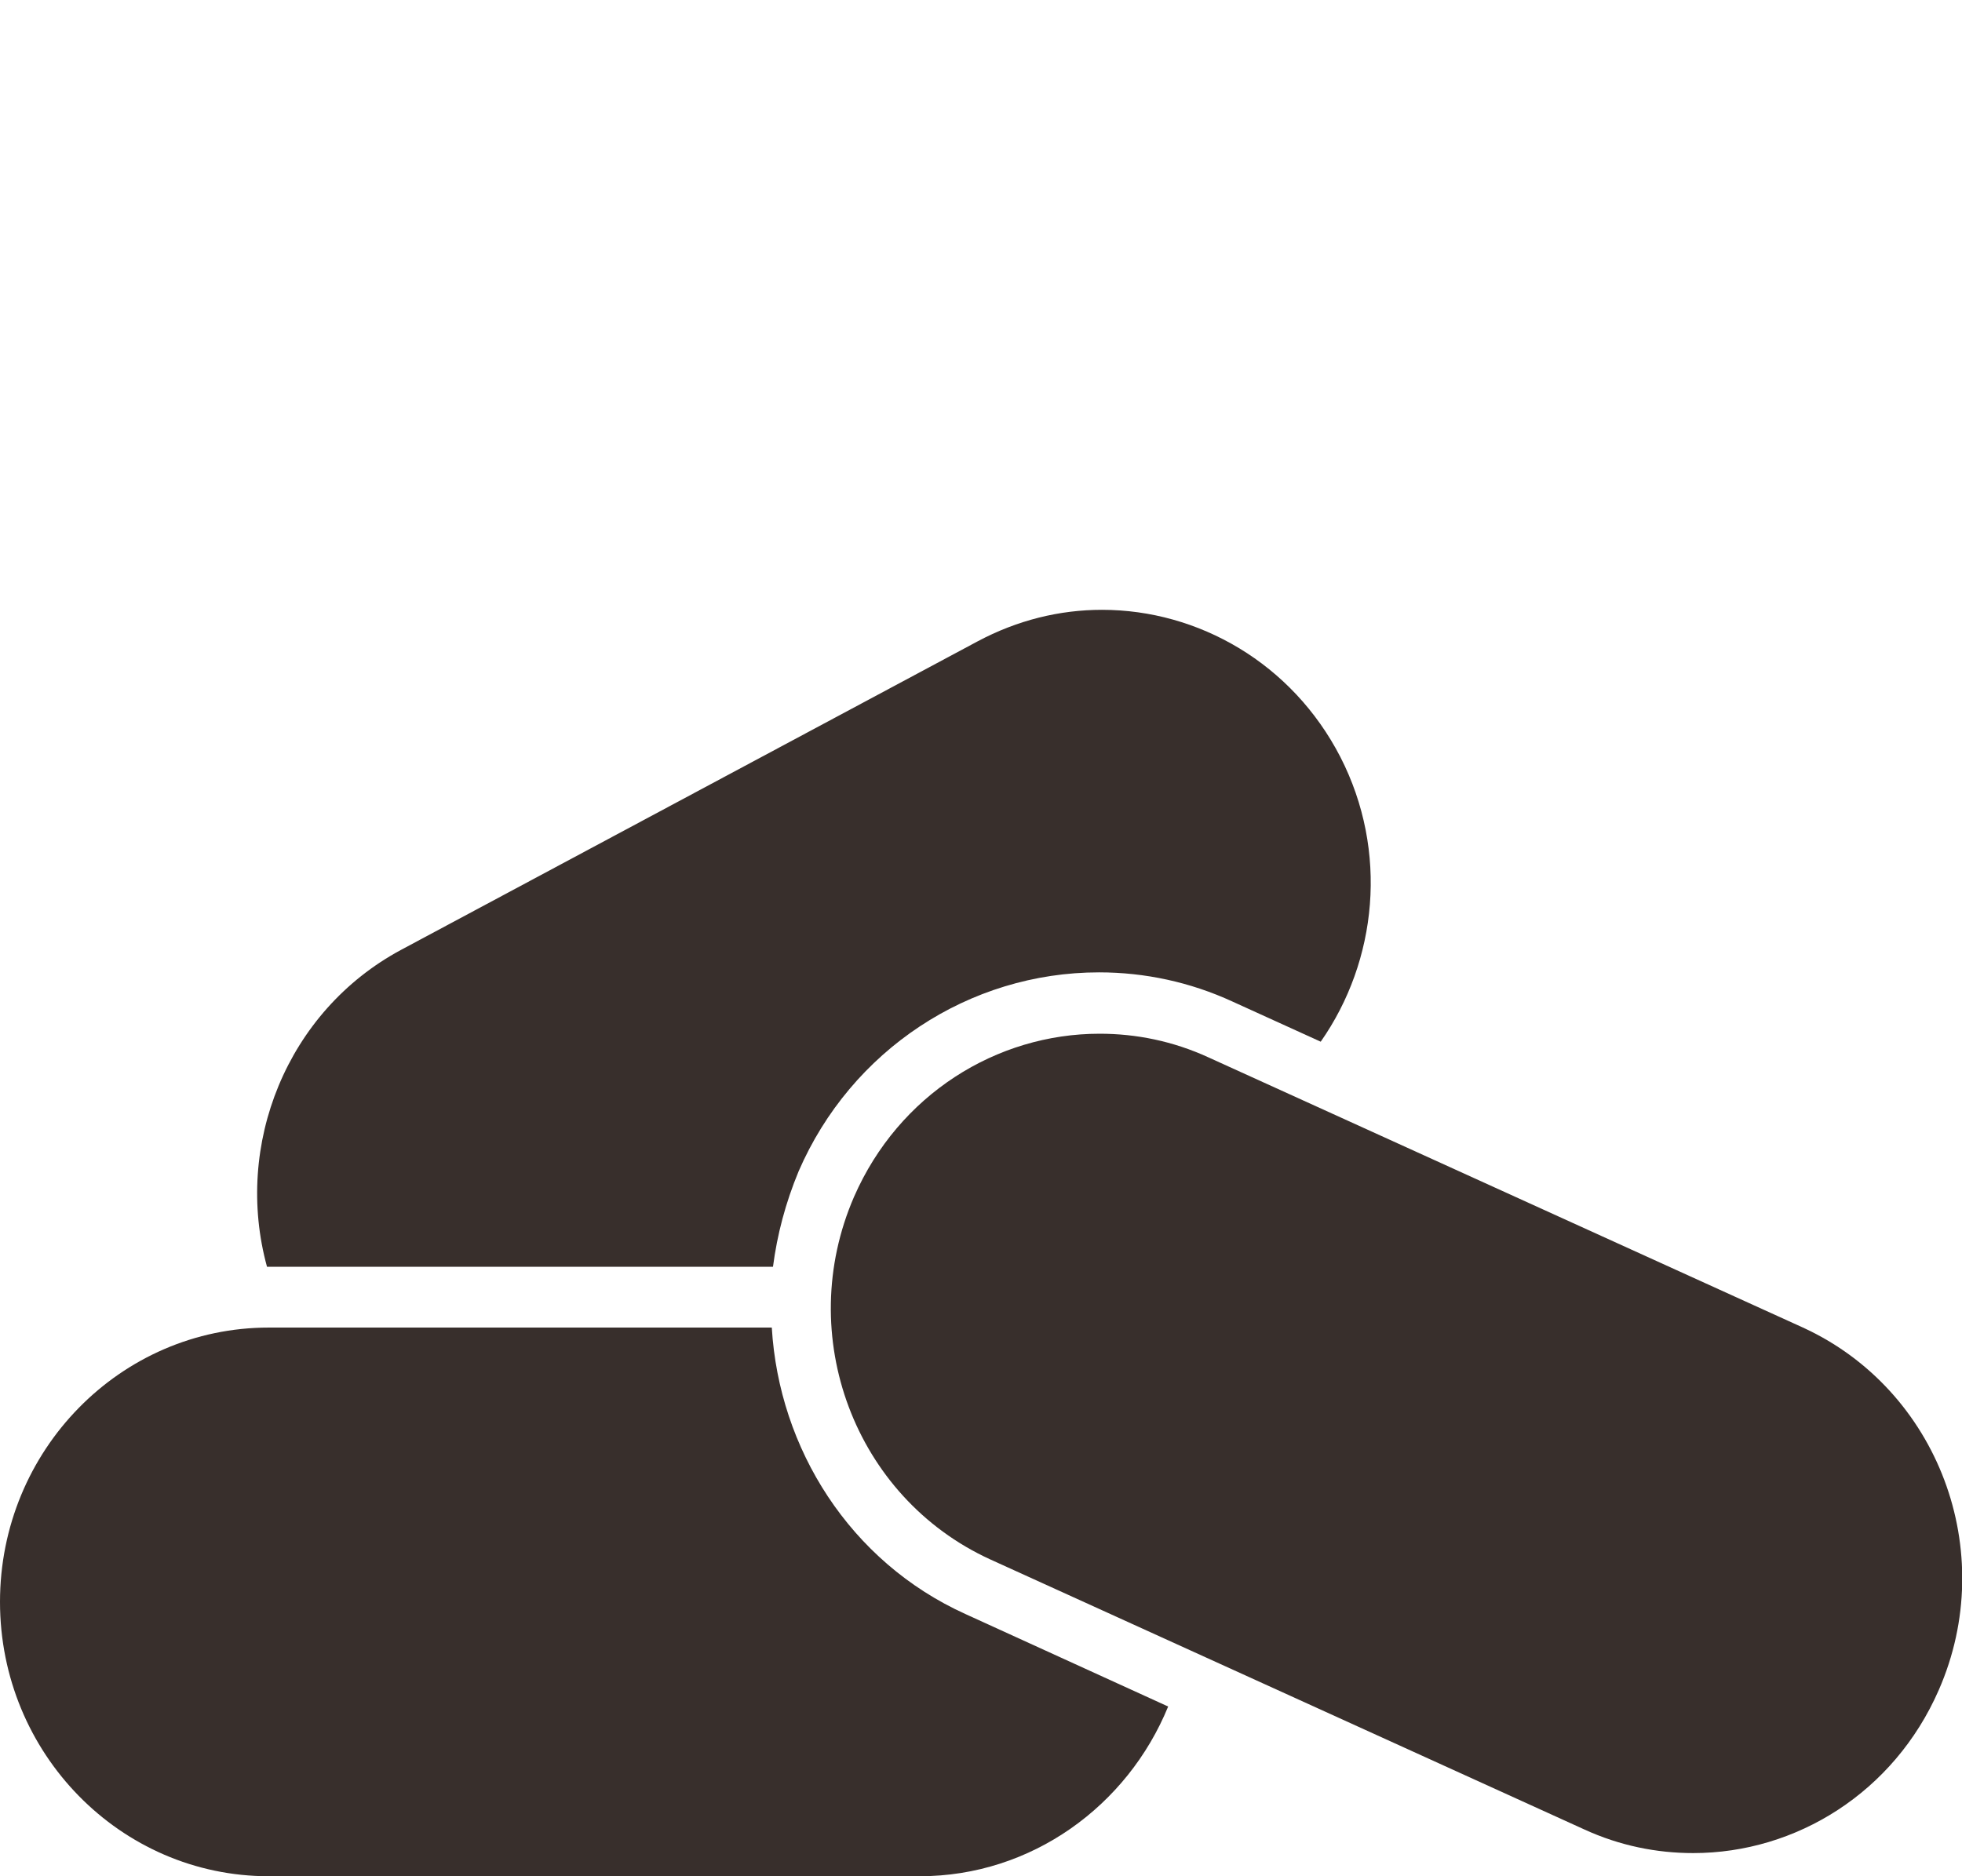
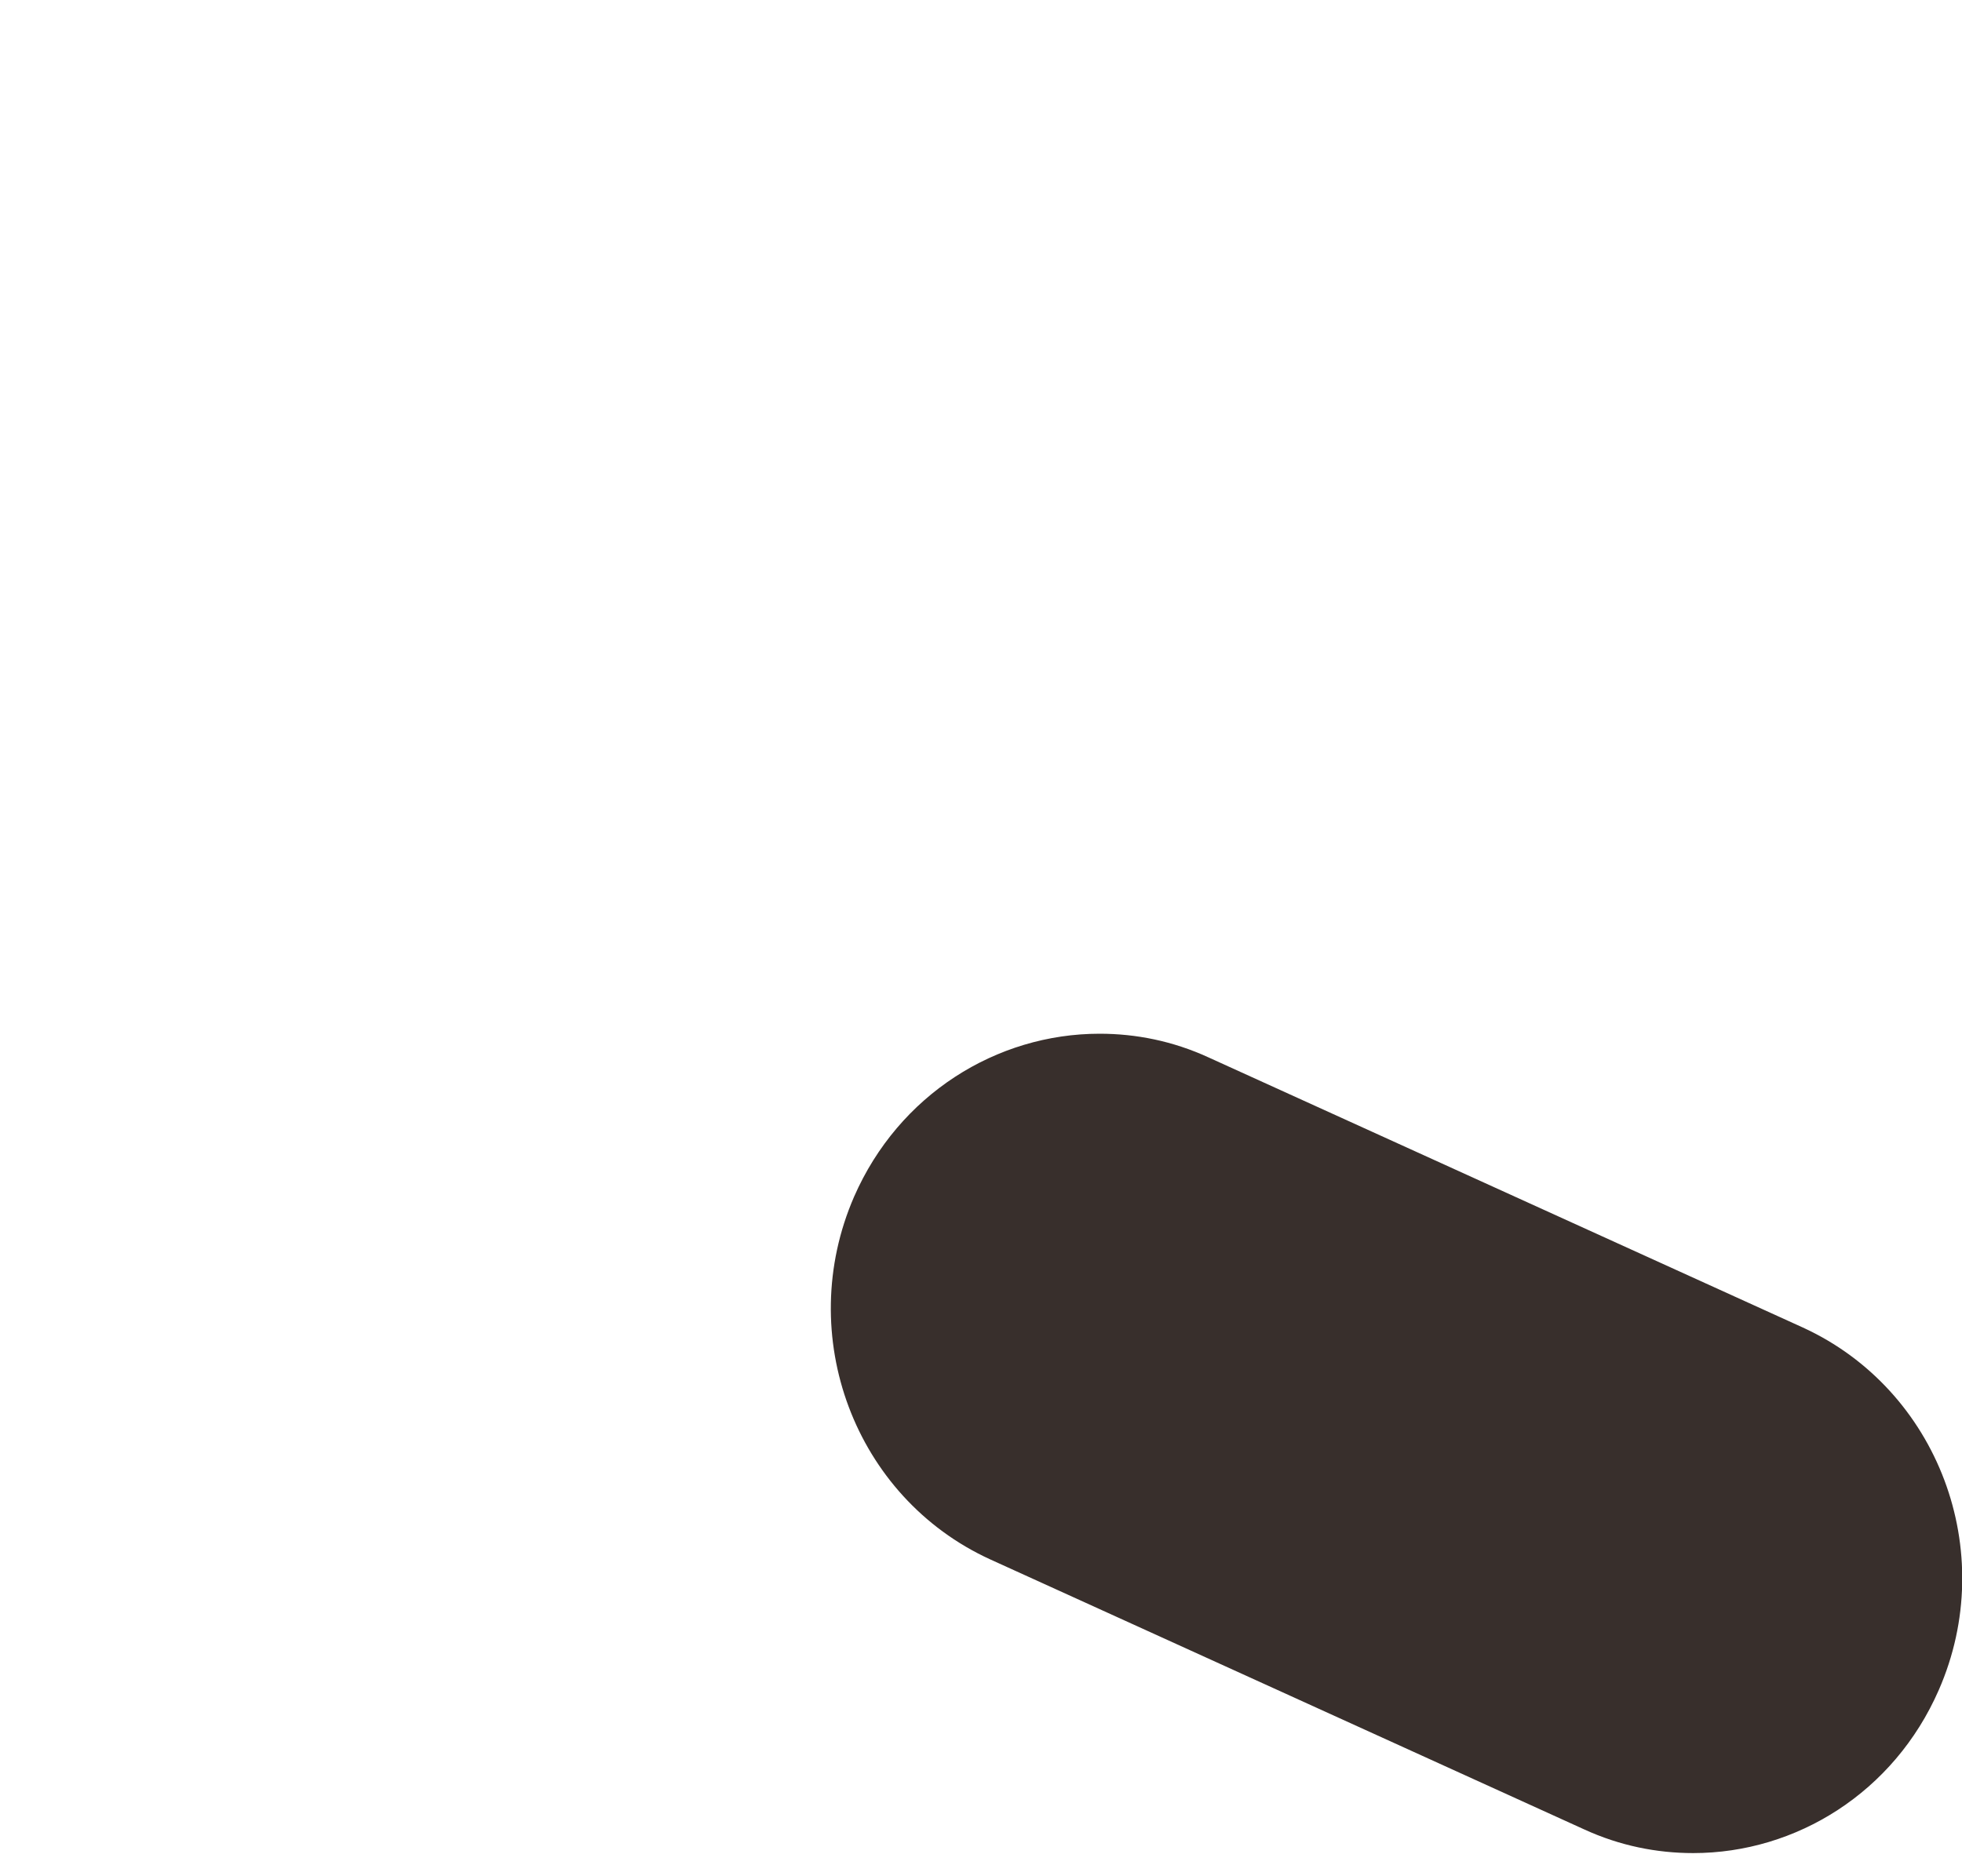
<svg xmlns="http://www.w3.org/2000/svg" fill="none" viewBox="0 0 46 44" height="44" width="46">
  <g clip-path="url(#clip0_1001:32957)">
-     <path fill="#382F2C" d="M31.426 17.753C30.294 15.556 28.1 14.301 25.836 14.301C24.844 14.301 23.852 14.543 22.916 15.043L9.404 22.275C6.721 23.716 5.477 26.854 6.26 29.707C6.274 29.707 6.288 29.707 6.302 29.707H18.123C18.221 28.951 18.417 28.209 18.724 27.468C19.954 24.629 22.72 22.803 25.767 22.803C26.843 22.803 27.904 23.031 28.897 23.488L30.965 24.429C32.292 22.532 32.558 19.964 31.426 17.753Z" />
-     <path fill="#382F2C" d="M6.302 31.133C2.823 31.133 0 34.014 0 37.566C0 41.118 2.823 44 6.302 44H21.561C24.188 44 26.437 42.345 27.388 40.02L22.637 37.852C19.926 36.625 18.263 33.972 18.095 31.133H6.302Z" />
    <path fill="#382F2C" d="M42.269 31.132L28.338 24.799C27.499 24.413 26.633 24.242 25.781 24.242C23.363 24.242 21.072 25.669 20.024 28.065C18.612 31.318 20.038 35.112 23.21 36.567L37.141 42.901C37.979 43.286 38.846 43.457 39.698 43.457C42.115 43.457 44.407 42.031 45.455 39.634C46.88 36.382 45.441 32.587 42.269 31.132Z" />
  </g>
  <defs>
    <clipPath id="clip0_1001:32957">
      <rect fill="white" height="44" width="46" />
    </clipPath>
  </defs>
</svg>